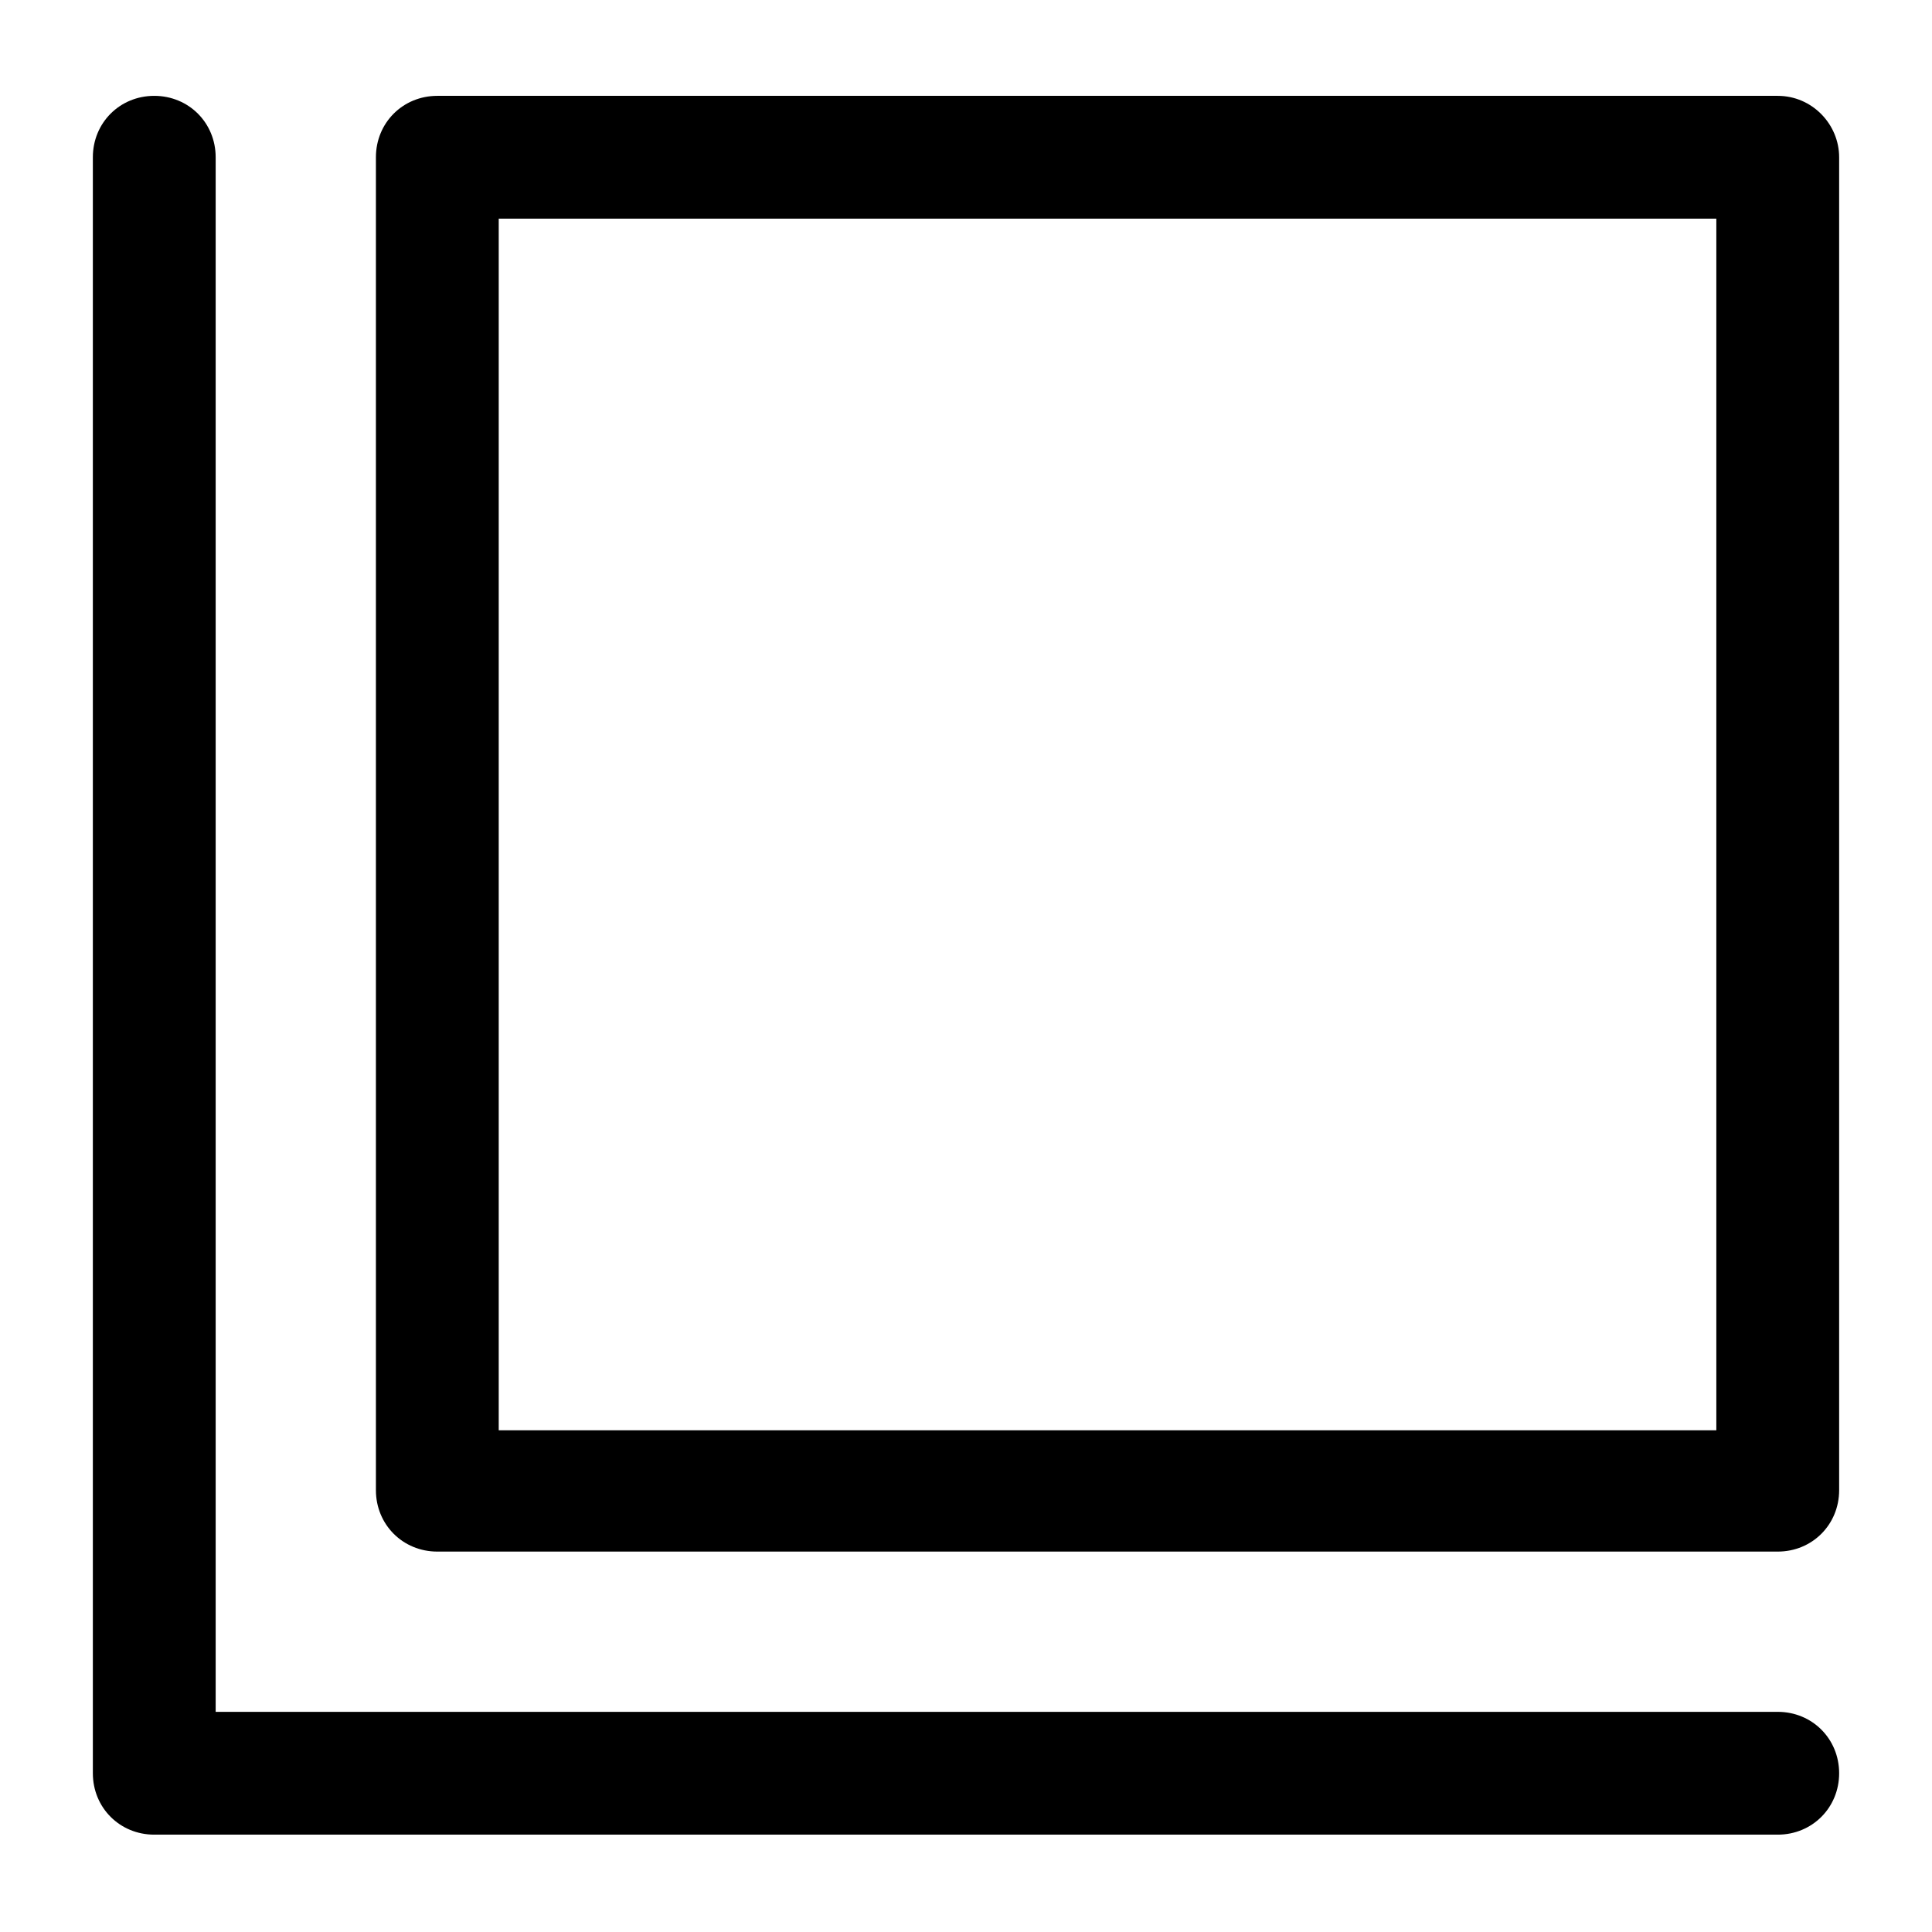
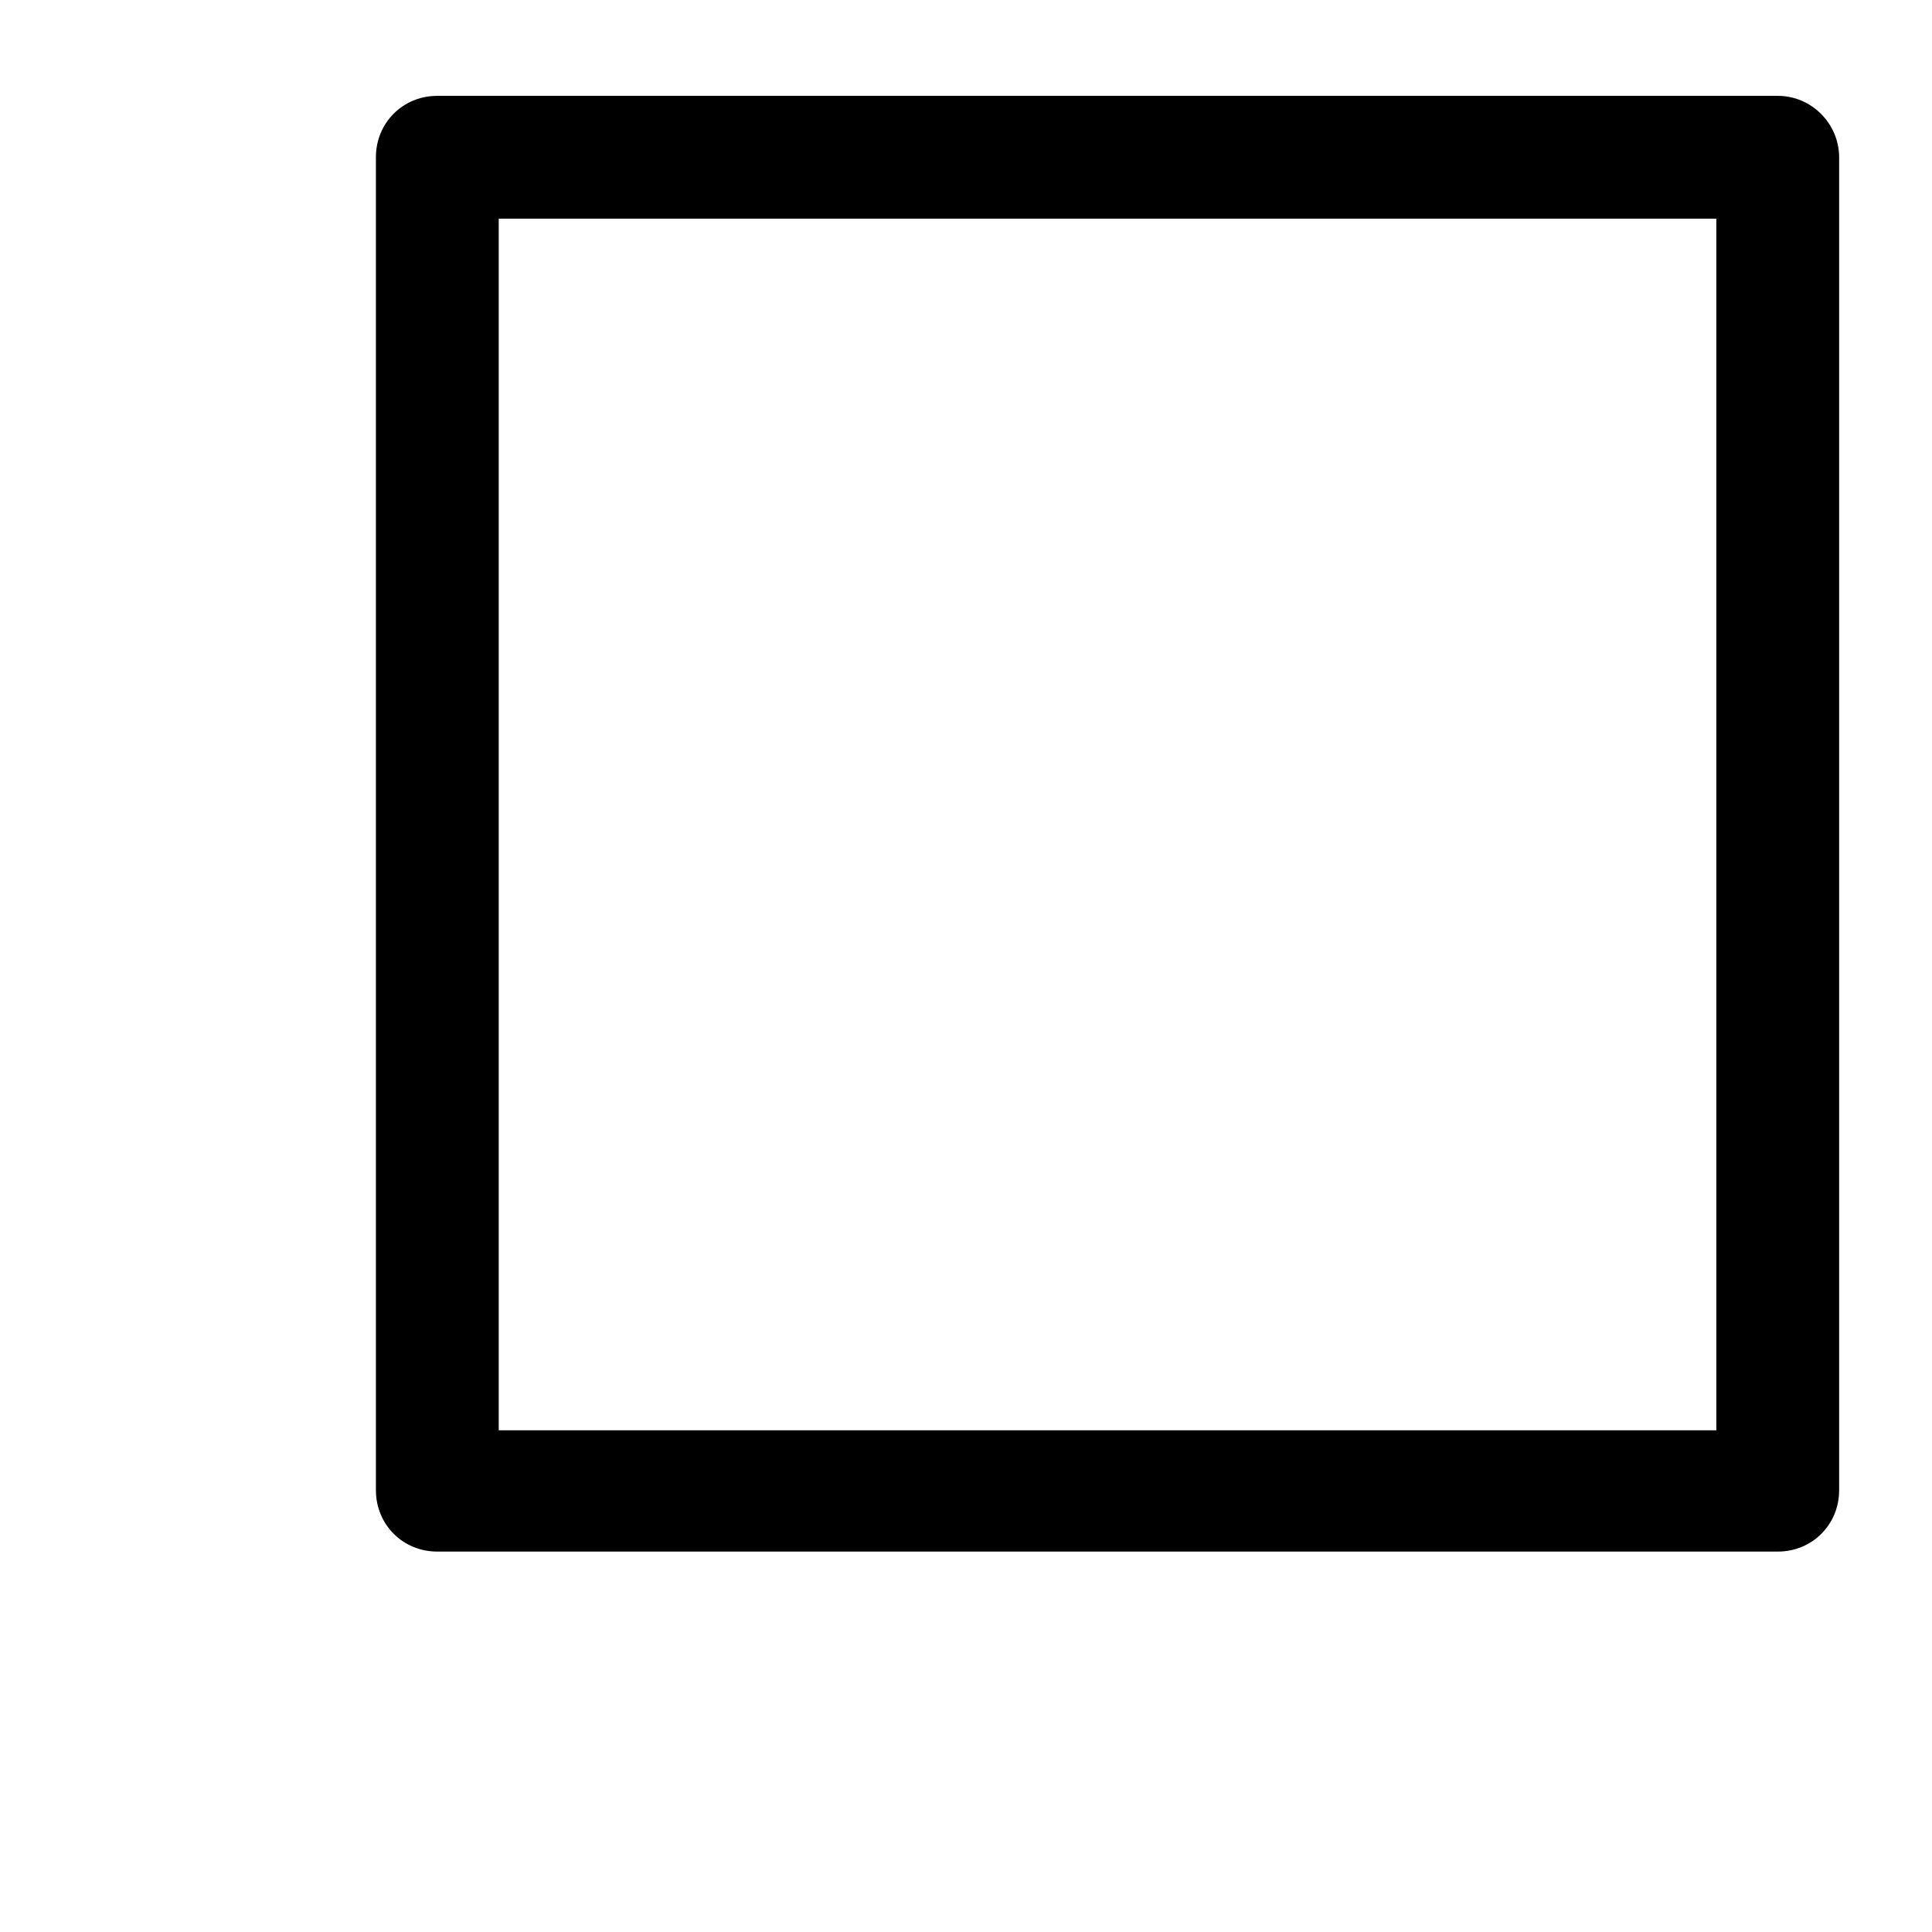
<svg xmlns="http://www.w3.org/2000/svg" version="1.1" viewBox="0 0 129 129" enable-background="new 0 0 129 129">
  <g>
    <g>
-       <path d="M118.7,114.3H14.4V10.5c0-2.3-1.8-4.1-4.1-4.1s-4.1,1.8-4.1,4.1v107.9c0,2.3,1.8,4.1,4.1,4.1h108.4c2.3,0,4.1-1.8,4.1-4.1    S121,114.3,118.7,114.3z" />
-       <path d="m118.7,6.4h-89.5c-2.3,0-4.1,1.8-4.1,4.1v89c0,2.3 1.8,4.1 4.1,4.1h89.5c2.3,0 4.1-1.8 4.1-4.1v-89c0-2.2-1.8-4.1-4.1-4.1zm-4.1,89.1h-81.3v-80.9h81.3v80.9z" />
+       <path d="m118.7,6.4h-89.5c-2.3,0-4.1,1.8-4.1,4.1v89c0,2.3 1.8,4.1 4.1,4.1h89.5c2.3,0 4.1-1.8 4.1-4.1v-89c0-2.2-1.8-4.1-4.1-4.1zm-4.1,89.1h-81.3v-80.9h81.3v80.9" />
    </g>
  </g>
</svg>